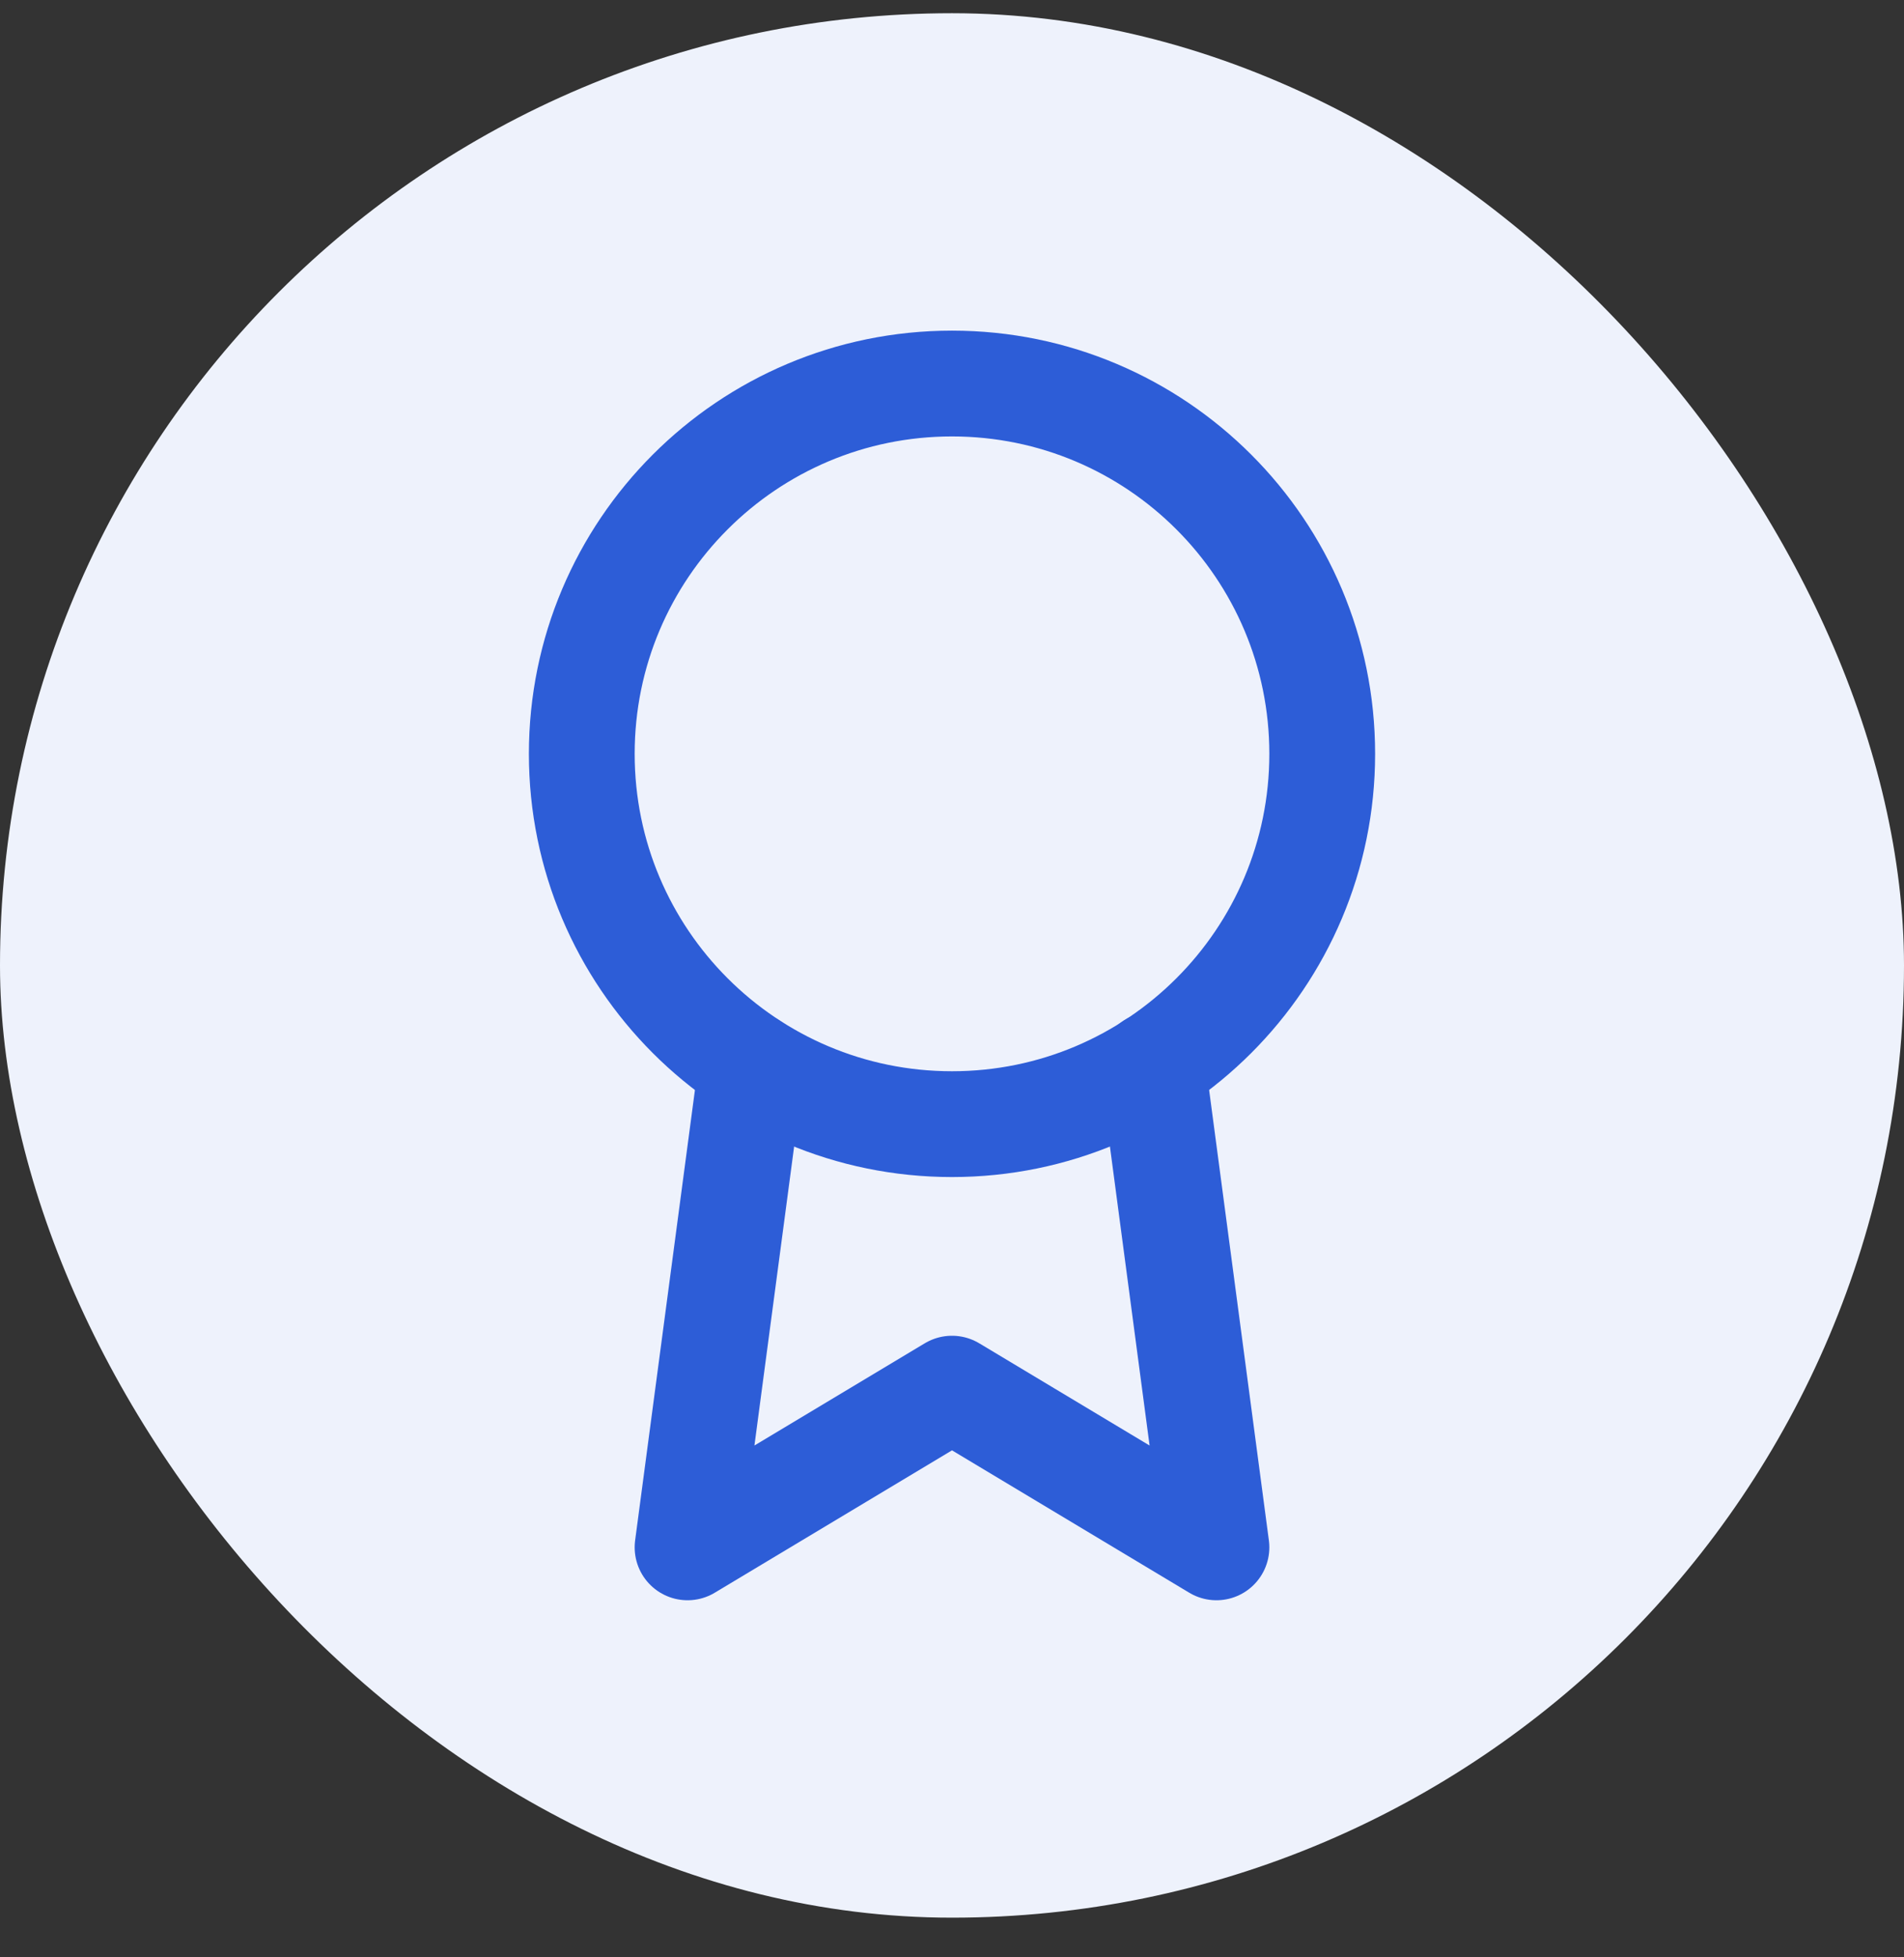
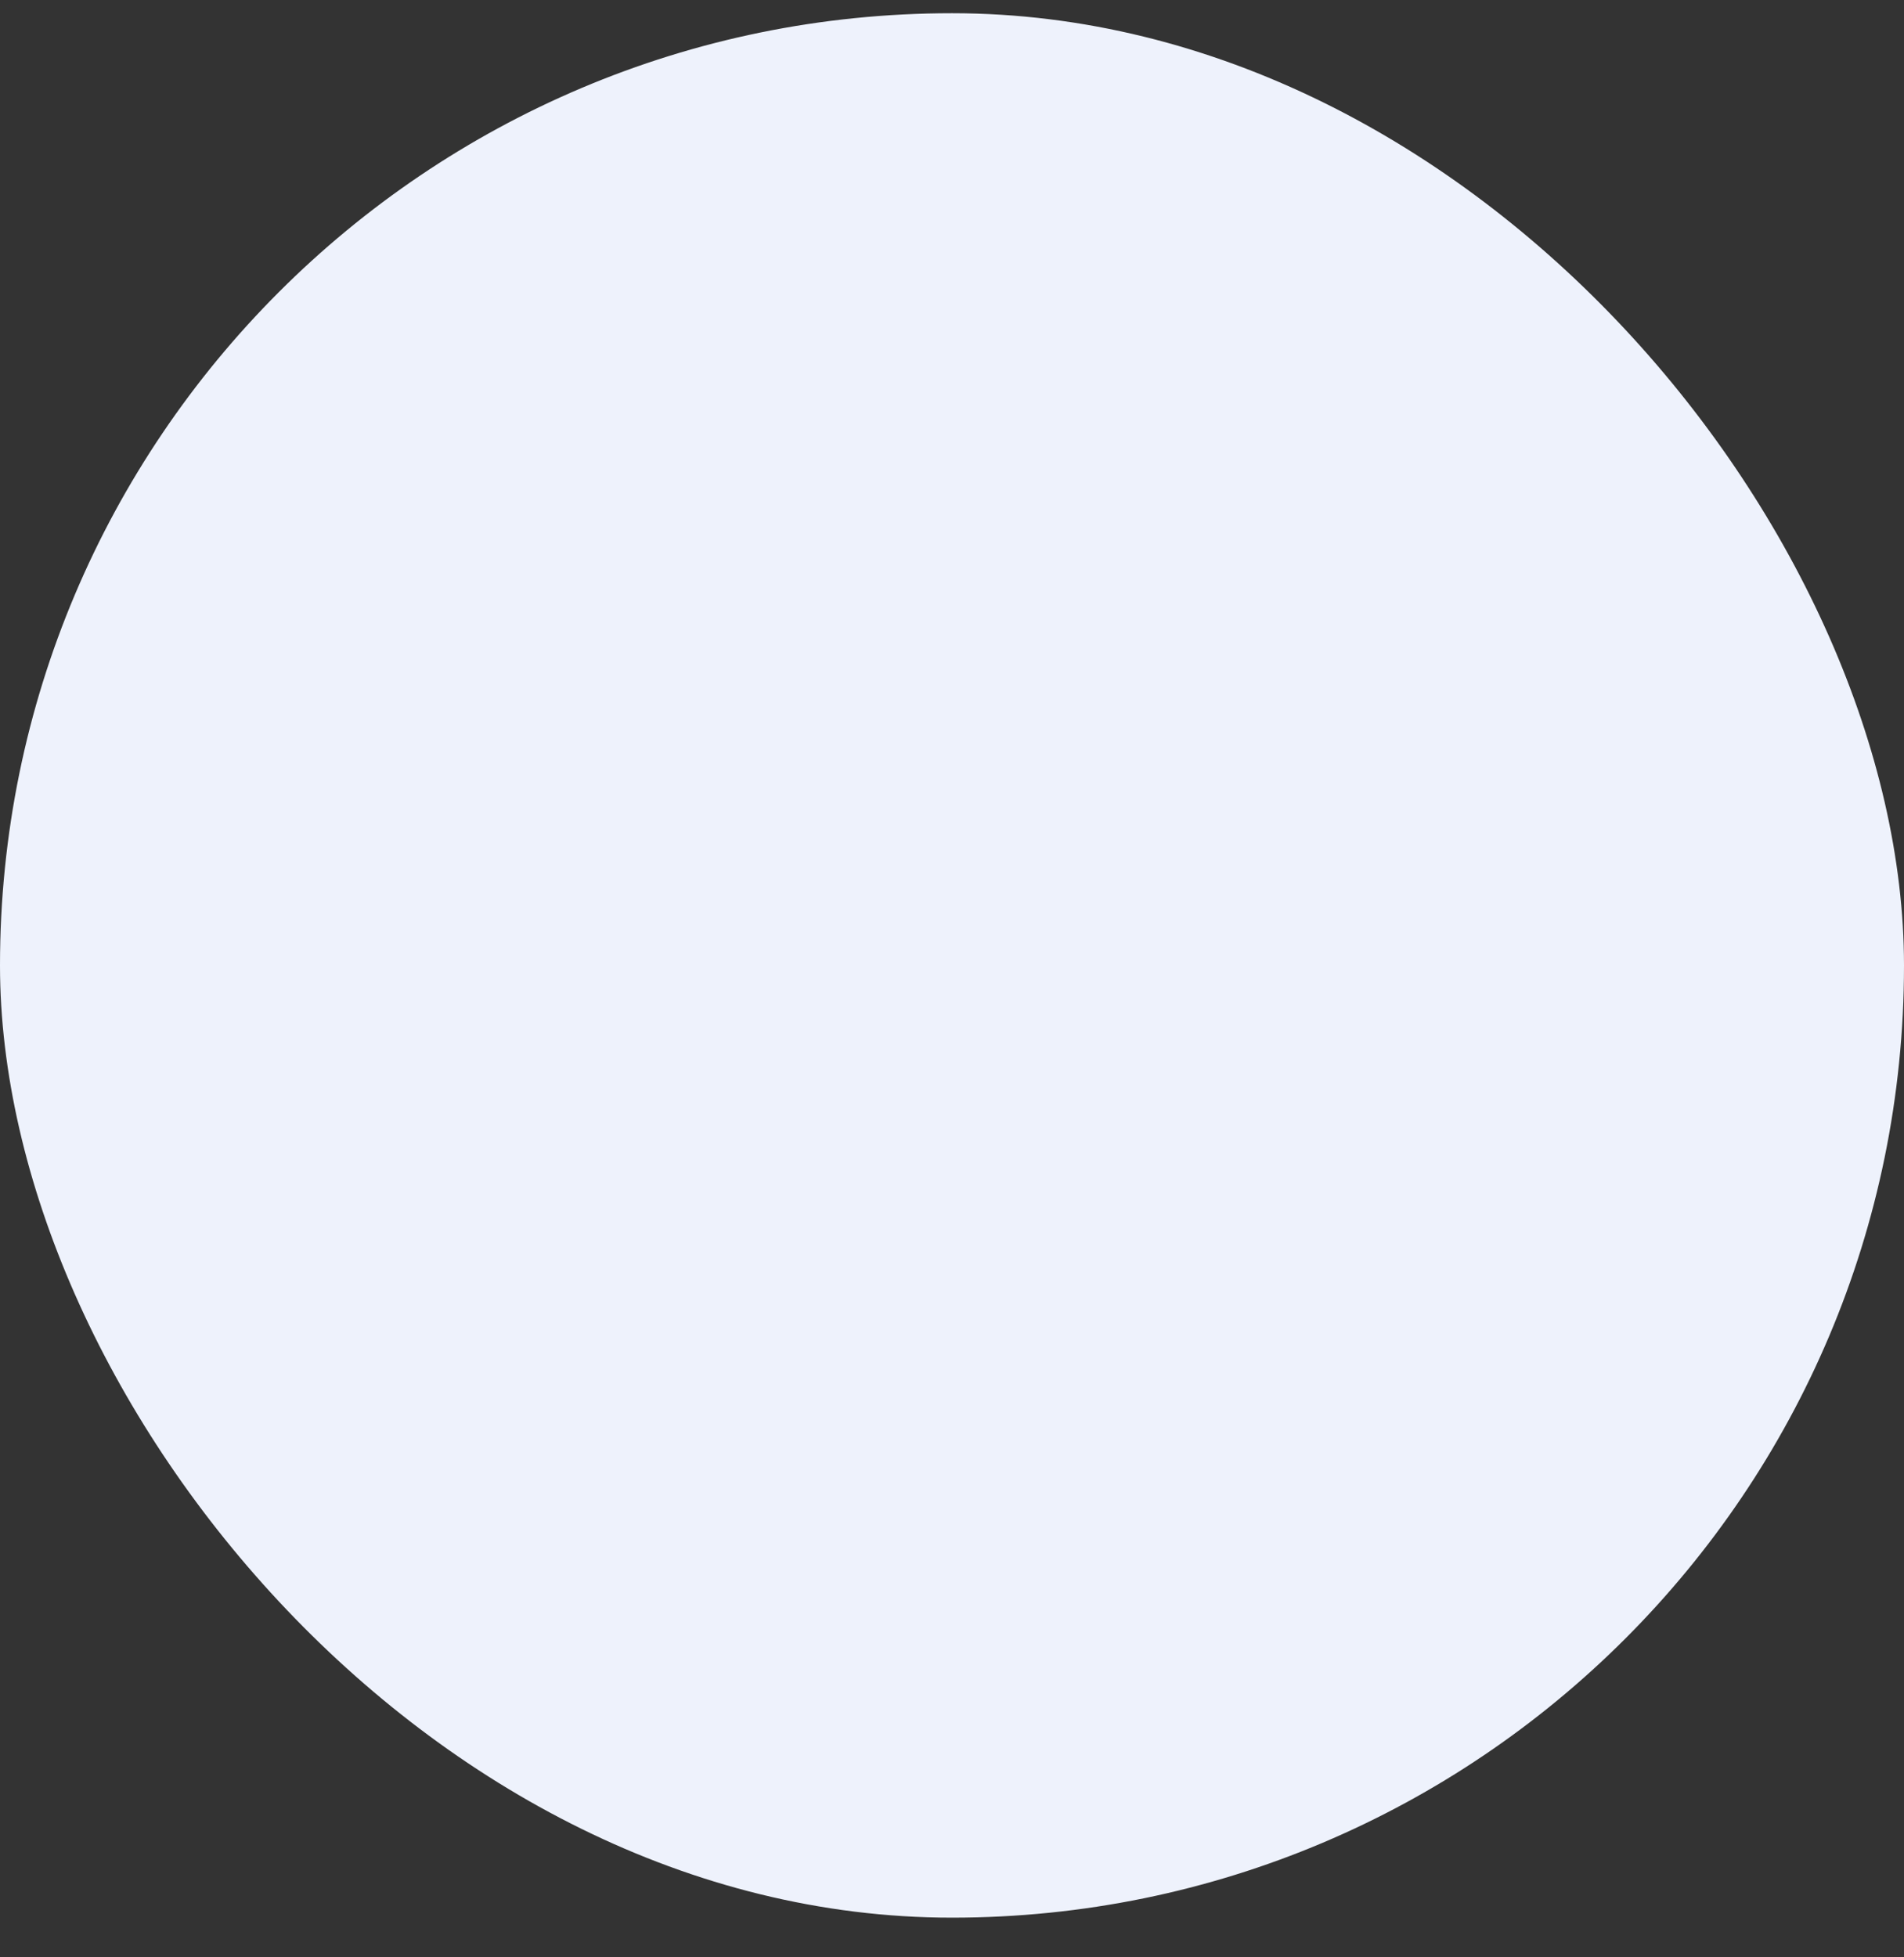
<svg xmlns="http://www.w3.org/2000/svg" width="36" height="37" viewBox="0 0 36 37" fill="none">
  <rect x="0" y="0" width="36" height="37" fill="#333333" stroke="none" />
  <rect y="0.25" width="36" height="36" rx="18" fill="#EEF2FC" />
  <g clip-path="url(#clip0_1314_815)">
-     <path d="M18 21.25C21.866 21.25 25 18.116 25 14.25C25 10.384 21.866 7.25 18 7.25C14.134 7.25 11 10.384 11 14.25C11 18.116 14.134 21.25 18 21.25Z" stroke="#2D5DD7" stroke-width="2" stroke-linecap="round" stroke-linejoin="round" />
    <path d="M14.21 20.14L13 29.25L18 26.25L23 29.25L21.79 20.13" stroke="#2D5DD7" stroke-width="2" stroke-linecap="round" stroke-linejoin="round" />
  </g>
  <defs>
    <clipPath id="clip0_1314_815">
-       <rect width="24" height="24" fill="white" transform="translate(6 6.25)" />
-     </clipPath>
+       </clipPath>
  </defs>
</svg>